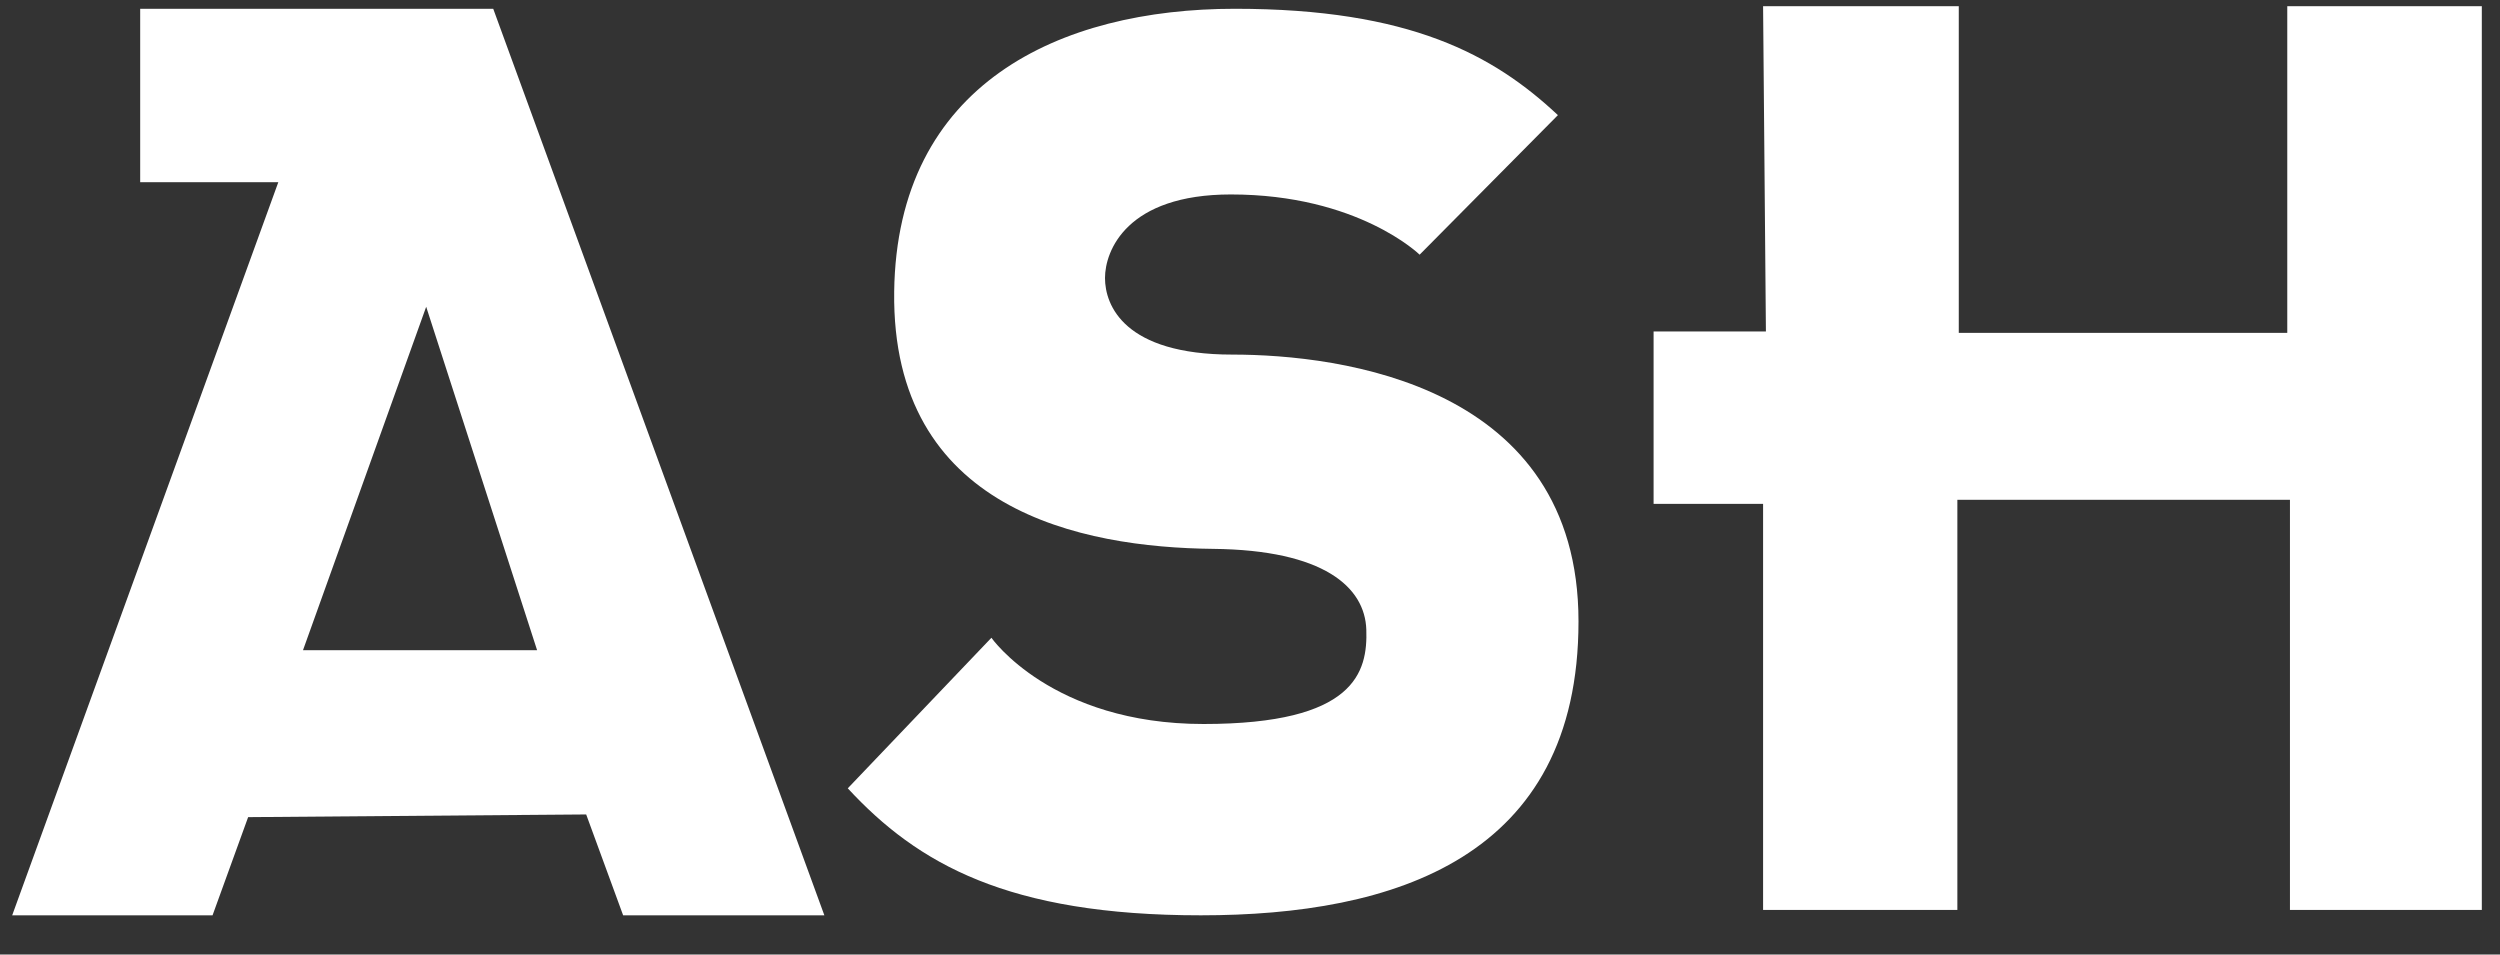
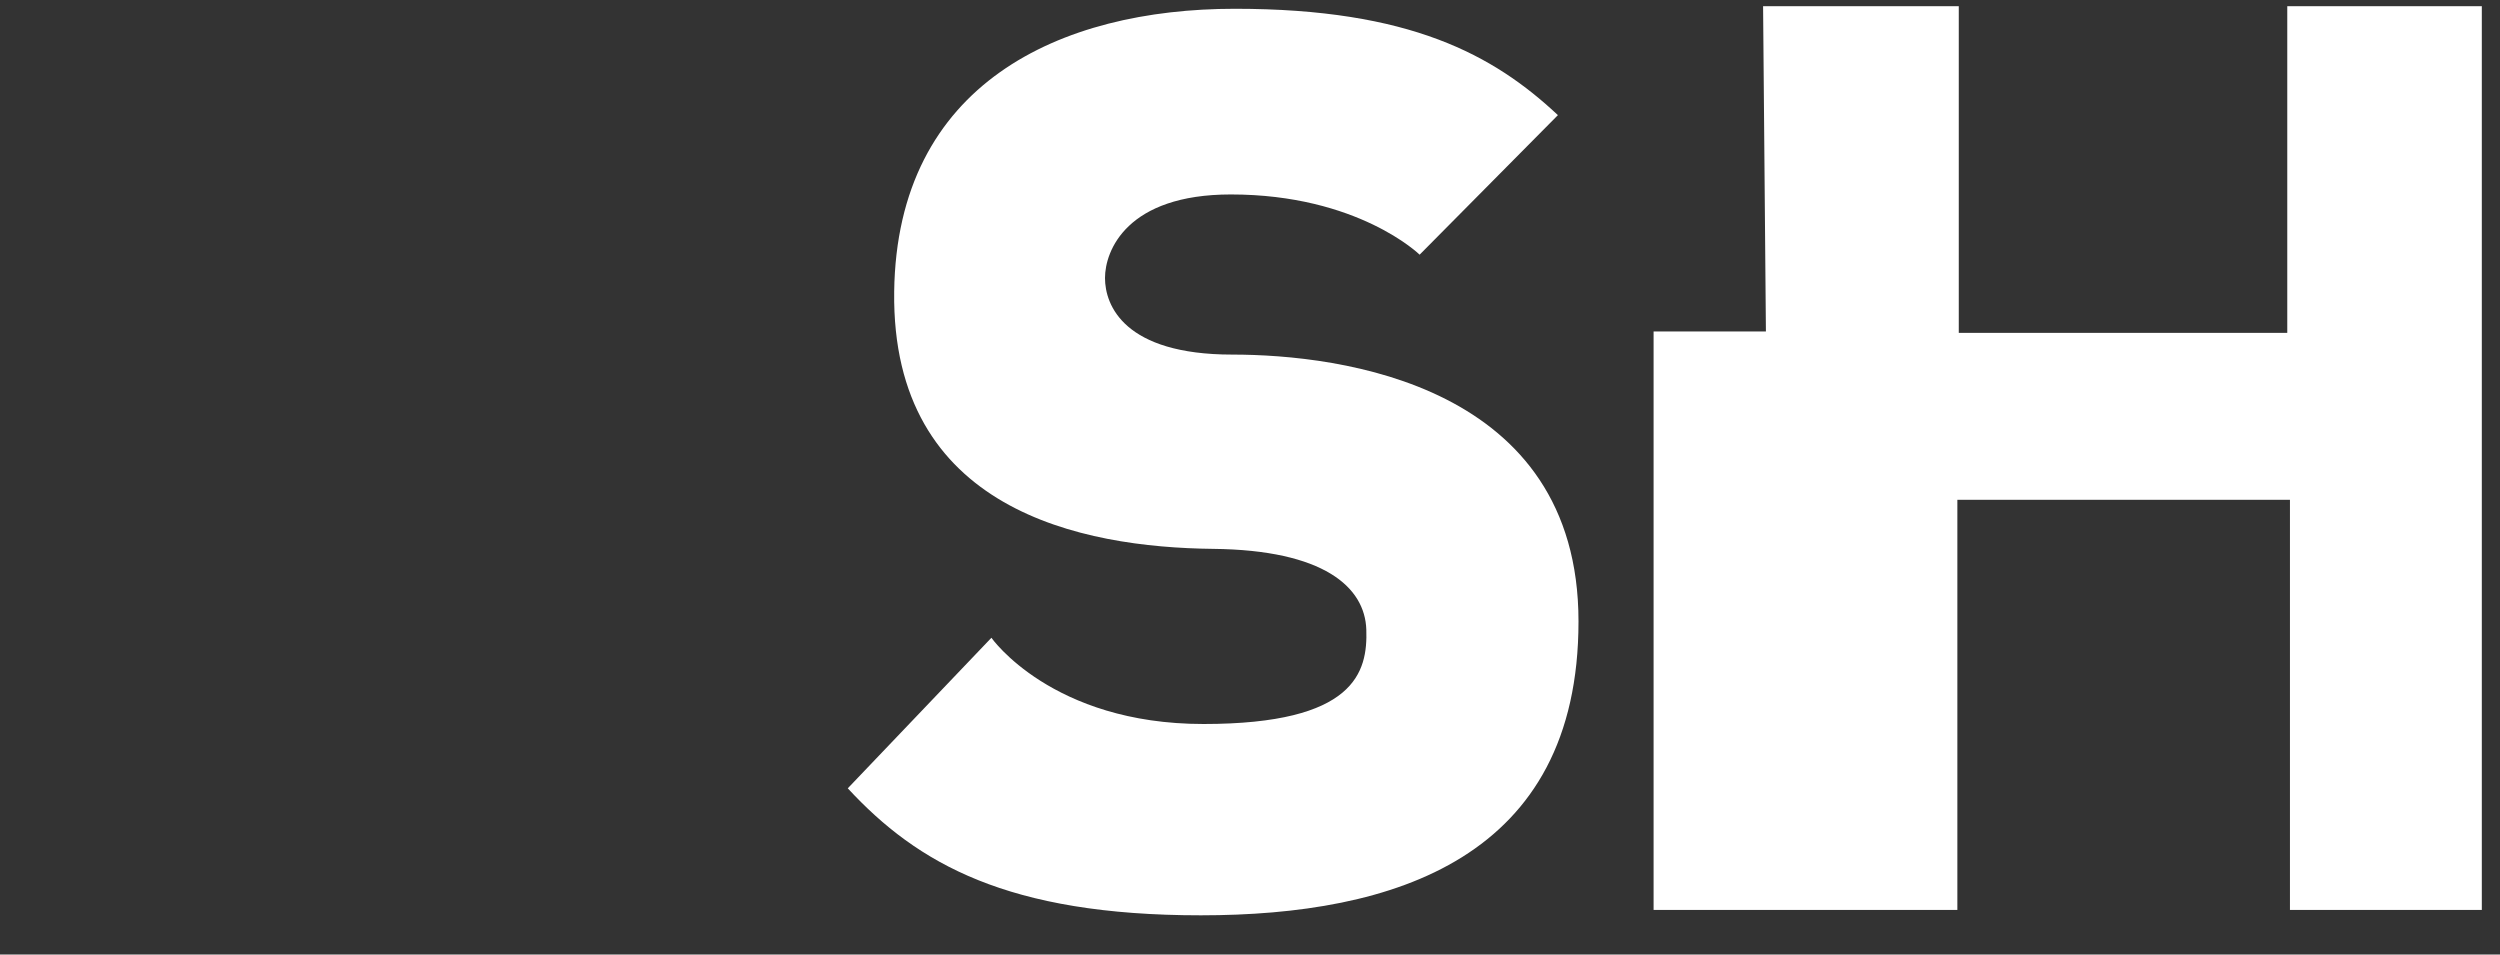
<svg xmlns="http://www.w3.org/2000/svg" width="55" height="21" viewBox="0 0 55 21" fill="none">
  <rect x="0" y="0" width="55" height="21" fill="#333333" stroke="none" />
  <path d="M31.232 5.603C31.232 5.603 29.879 4.278 27.079 4.278C24.791 4.278 24.31 5.513 24.31 6.116C24.31 6.718 24.732 7.801 27.11 7.801C29.488 7.801 34.727 8.462 34.727 13.671C34.727 18.88 30.664 20.137 26.418 20.137C22.171 20.137 20.185 19.001 18.651 17.343L21.811 14.031C21.811 14.031 23.137 15.928 26.477 15.928C29.817 15.928 30.09 14.785 30.059 13.851C30.028 12.917 29.125 12.1 26.688 12.075C23.798 12.044 19.61 11.231 19.672 6.417C19.731 1.841 23.317 0.193 27.169 0.193C31.021 0.193 32.859 1.208 34.274 2.533L31.232 5.603Z" fill="white" />
-   <path d="M38.788 0.137H43.093V7.323H50.32V0.137H54.6V20.019H50.379V10.995H43.062V20.019H38.788V11.085H36.379V7.292H38.85L38.788 0.137Z" fill="white" />
-   <path d="M10.851 0.193H3.084V2.1V4.008H6.123L0.268 20.137H4.676L5.459 17.977L12.896 17.918L13.709 20.137H18.136L10.851 0.193ZM6.666 14.304L9.376 6.749L11.816 14.304H6.669H6.666Z" fill="white" />
+   <path d="M38.788 0.137H43.093V7.323H50.32V0.137H54.6V20.019H50.379V10.995H43.062V20.019H38.788H36.379V7.292H38.85L38.788 0.137Z" fill="white" />
</svg>